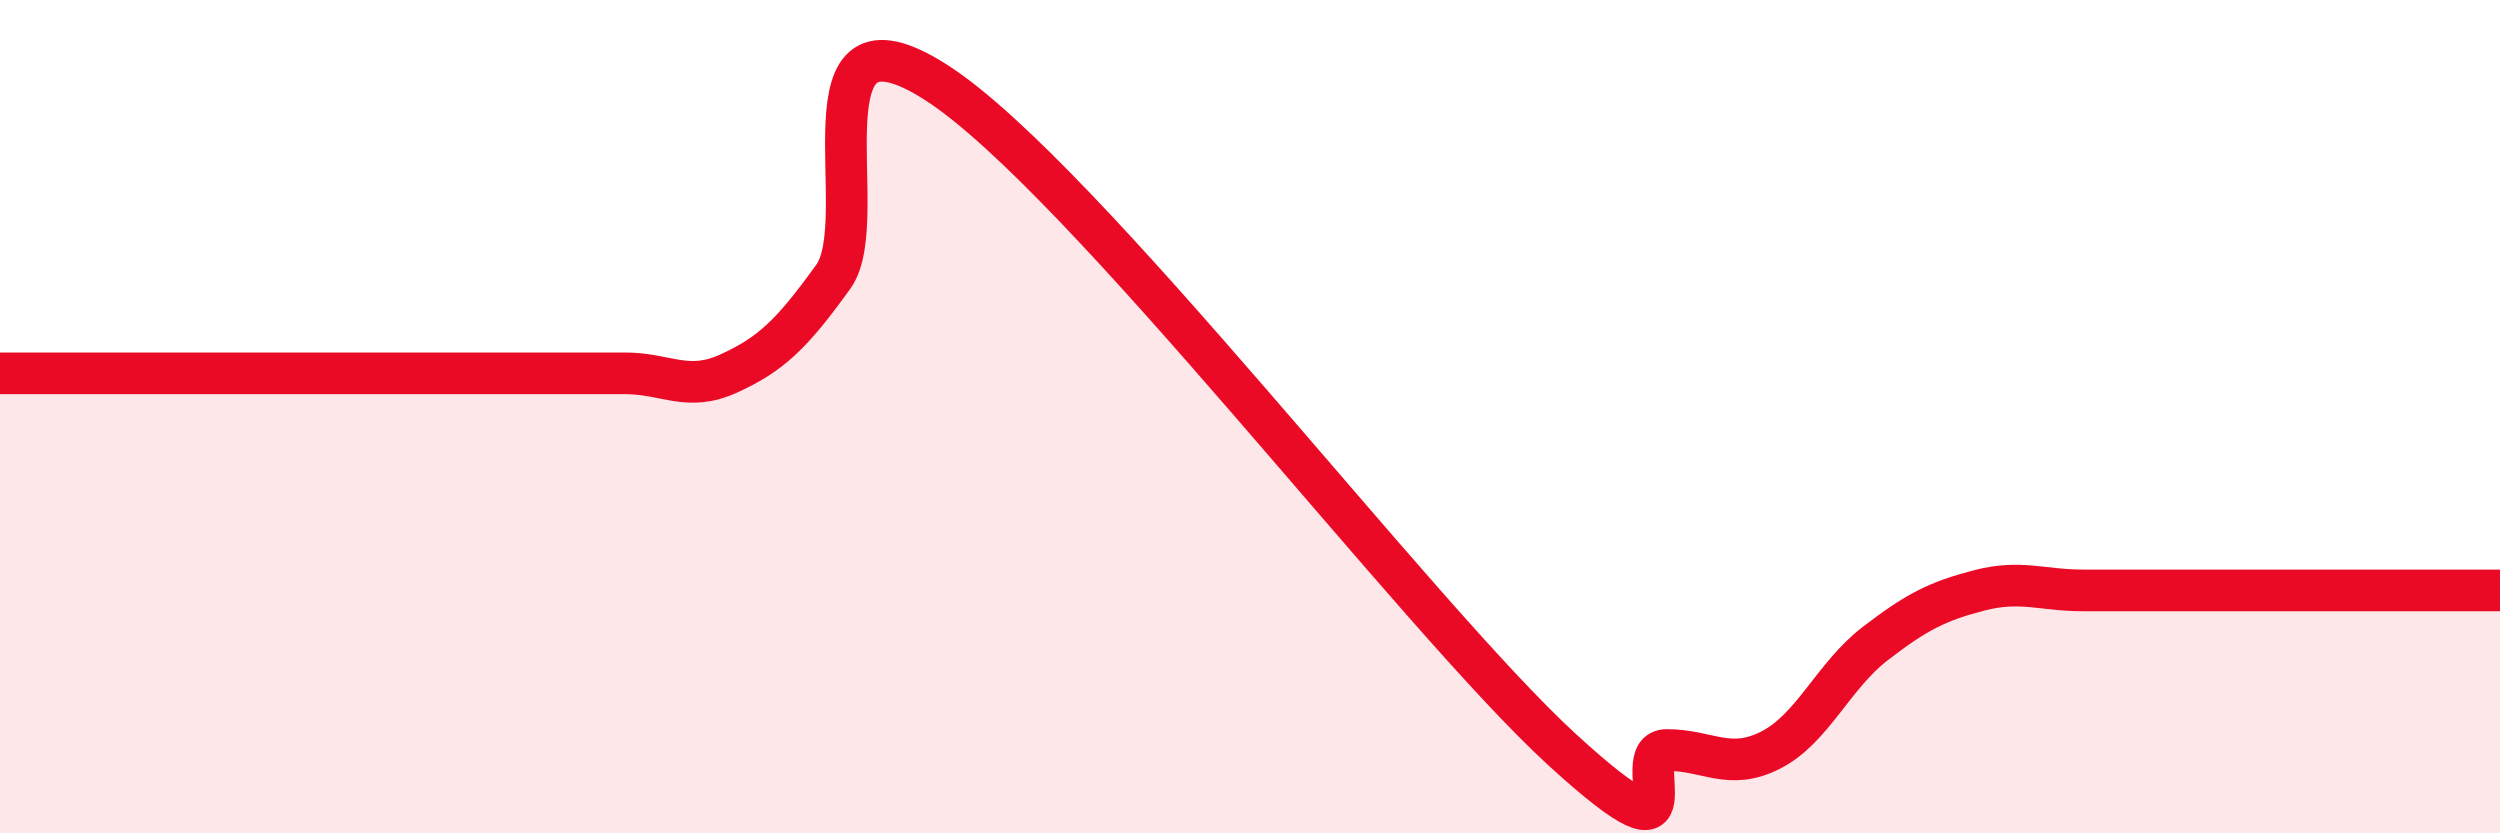
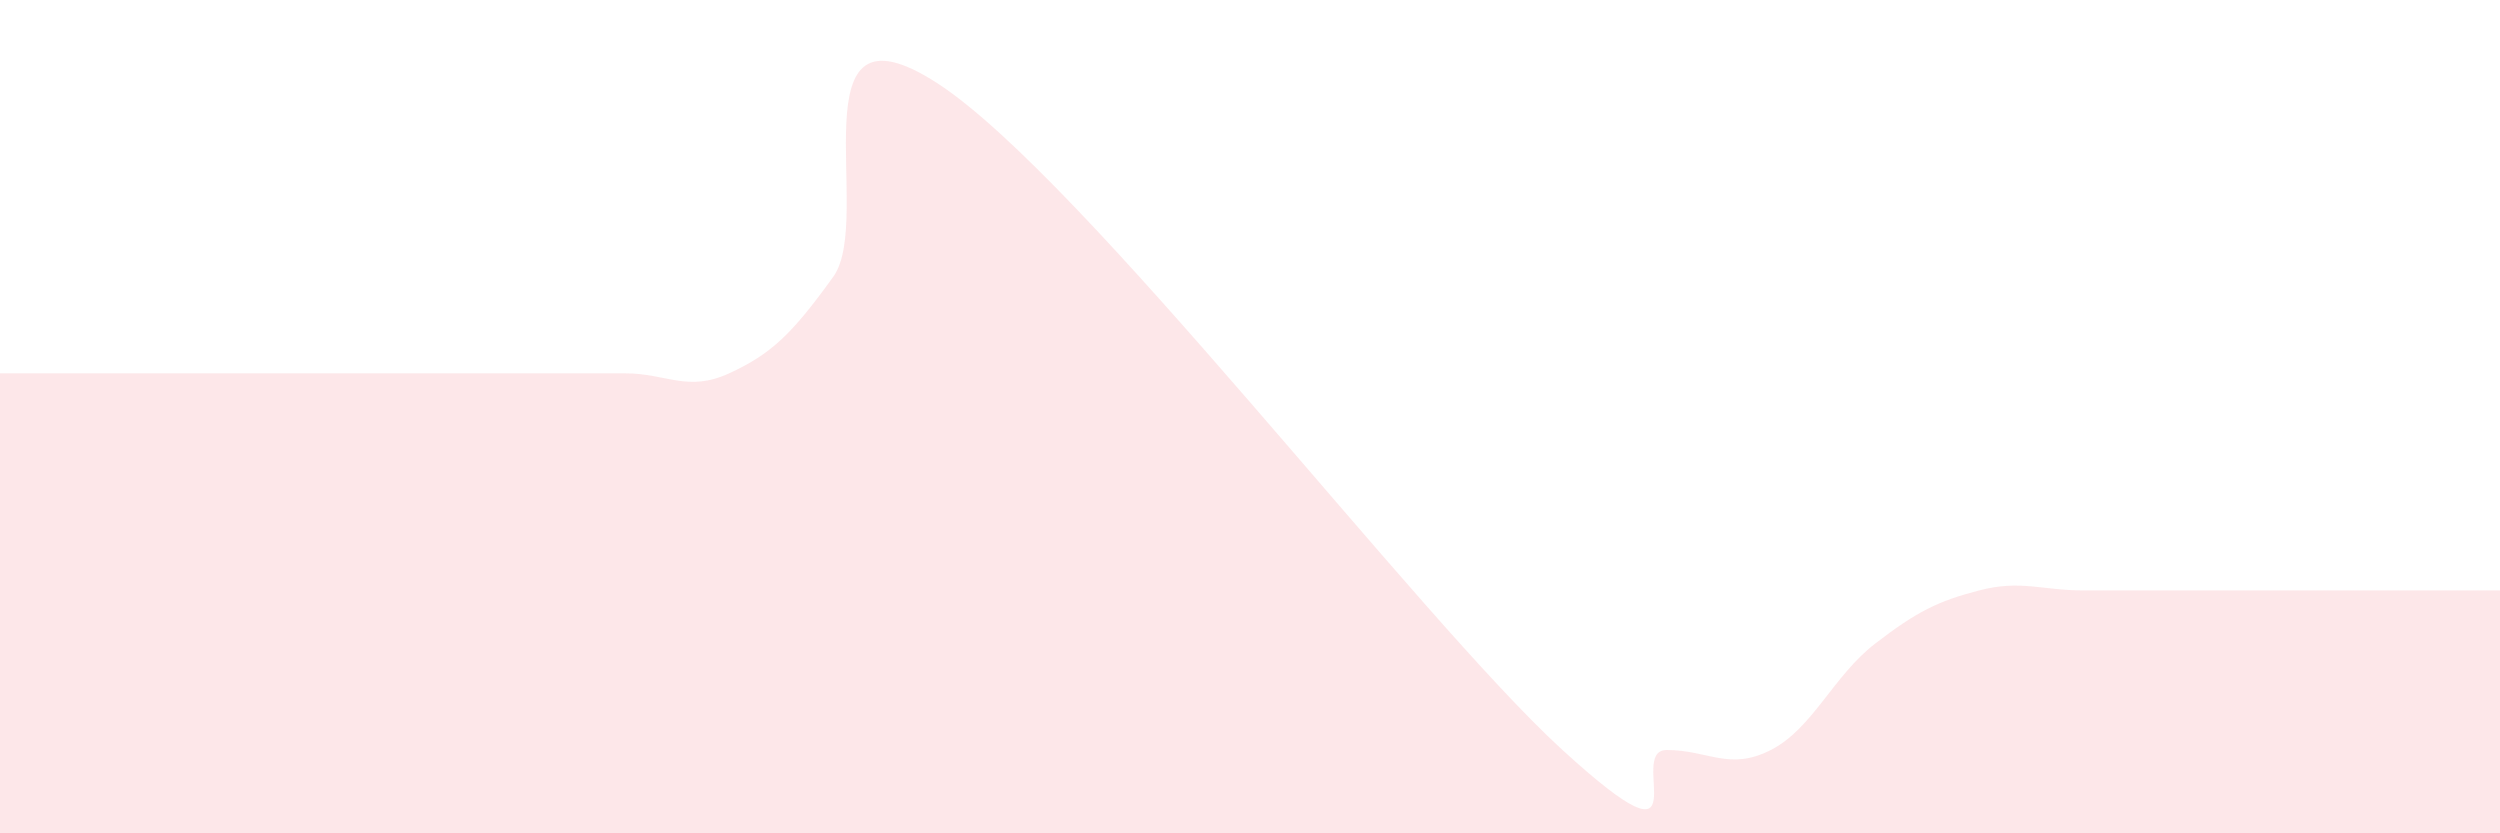
<svg xmlns="http://www.w3.org/2000/svg" width="60" height="20" viewBox="0 0 60 20">
  <path d="M 0,8.96 C 0.5,8.96 1.5,8.96 2.5,8.96 C 3.5,8.96 4,8.96 5,8.96 C 6,8.96 6.5,8.96 7.5,8.96 C 8.5,8.96 9,8.96 10,8.96 C 11,8.96 11.5,8.96 12.5,8.96 C 13.5,8.96 14,8.96 15,8.96 C 16,8.96 16.5,9.42 17.5,8.96 C 18.5,8.5 19,8.03 20,6.64 C 21,5.25 19,-0.27 22.5,2 C 26,4.27 34,14.8 37.5,18 C 41,21.2 39,18 40,18 C 41,18 41.5,18.51 42.5,18 C 43.5,17.49 44,16.22 45,15.45 C 46,14.68 46.5,14.43 47.5,14.17 C 48.5,13.91 49,14.17 50,14.17 C 51,14.17 51.5,14.17 52.5,14.17 C 53.5,14.17 53.5,14.17 55,14.17 C 56.5,14.17 59,14.17 60,14.17L60 20L0 20Z" fill="#EB0A25" opacity="0.1" stroke-linecap="round" stroke-linejoin="round" />
-   <path d="M 0,8.96 C 0.5,8.96 1.5,8.96 2.5,8.96 C 3.5,8.96 4,8.96 5,8.96 C 6,8.96 6.5,8.96 7.5,8.96 C 8.5,8.96 9,8.96 10,8.96 C 11,8.96 11.5,8.96 12.5,8.96 C 13.5,8.96 14,8.96 15,8.96 C 16,8.96 16.5,9.42 17.5,8.96 C 18.5,8.5 19,8.03 20,6.64 C 21,5.25 19,-0.27 22.5,2 C 26,4.27 34,14.8 37.5,18 C 41,21.2 39,18 40,18 C 41,18 41.5,18.51 42.5,18 C 43.5,17.49 44,16.22 45,15.45 C 46,14.68 46.5,14.43 47.5,14.17 C 48.5,13.91 49,14.17 50,14.17 C 51,14.17 51.5,14.17 52.5,14.17 C 53.5,14.17 53.5,14.17 55,14.17 C 56.5,14.17 59,14.17 60,14.17" stroke="#EB0A25" stroke-width="1" fill="none" stroke-linecap="round" stroke-linejoin="round" />
</svg>